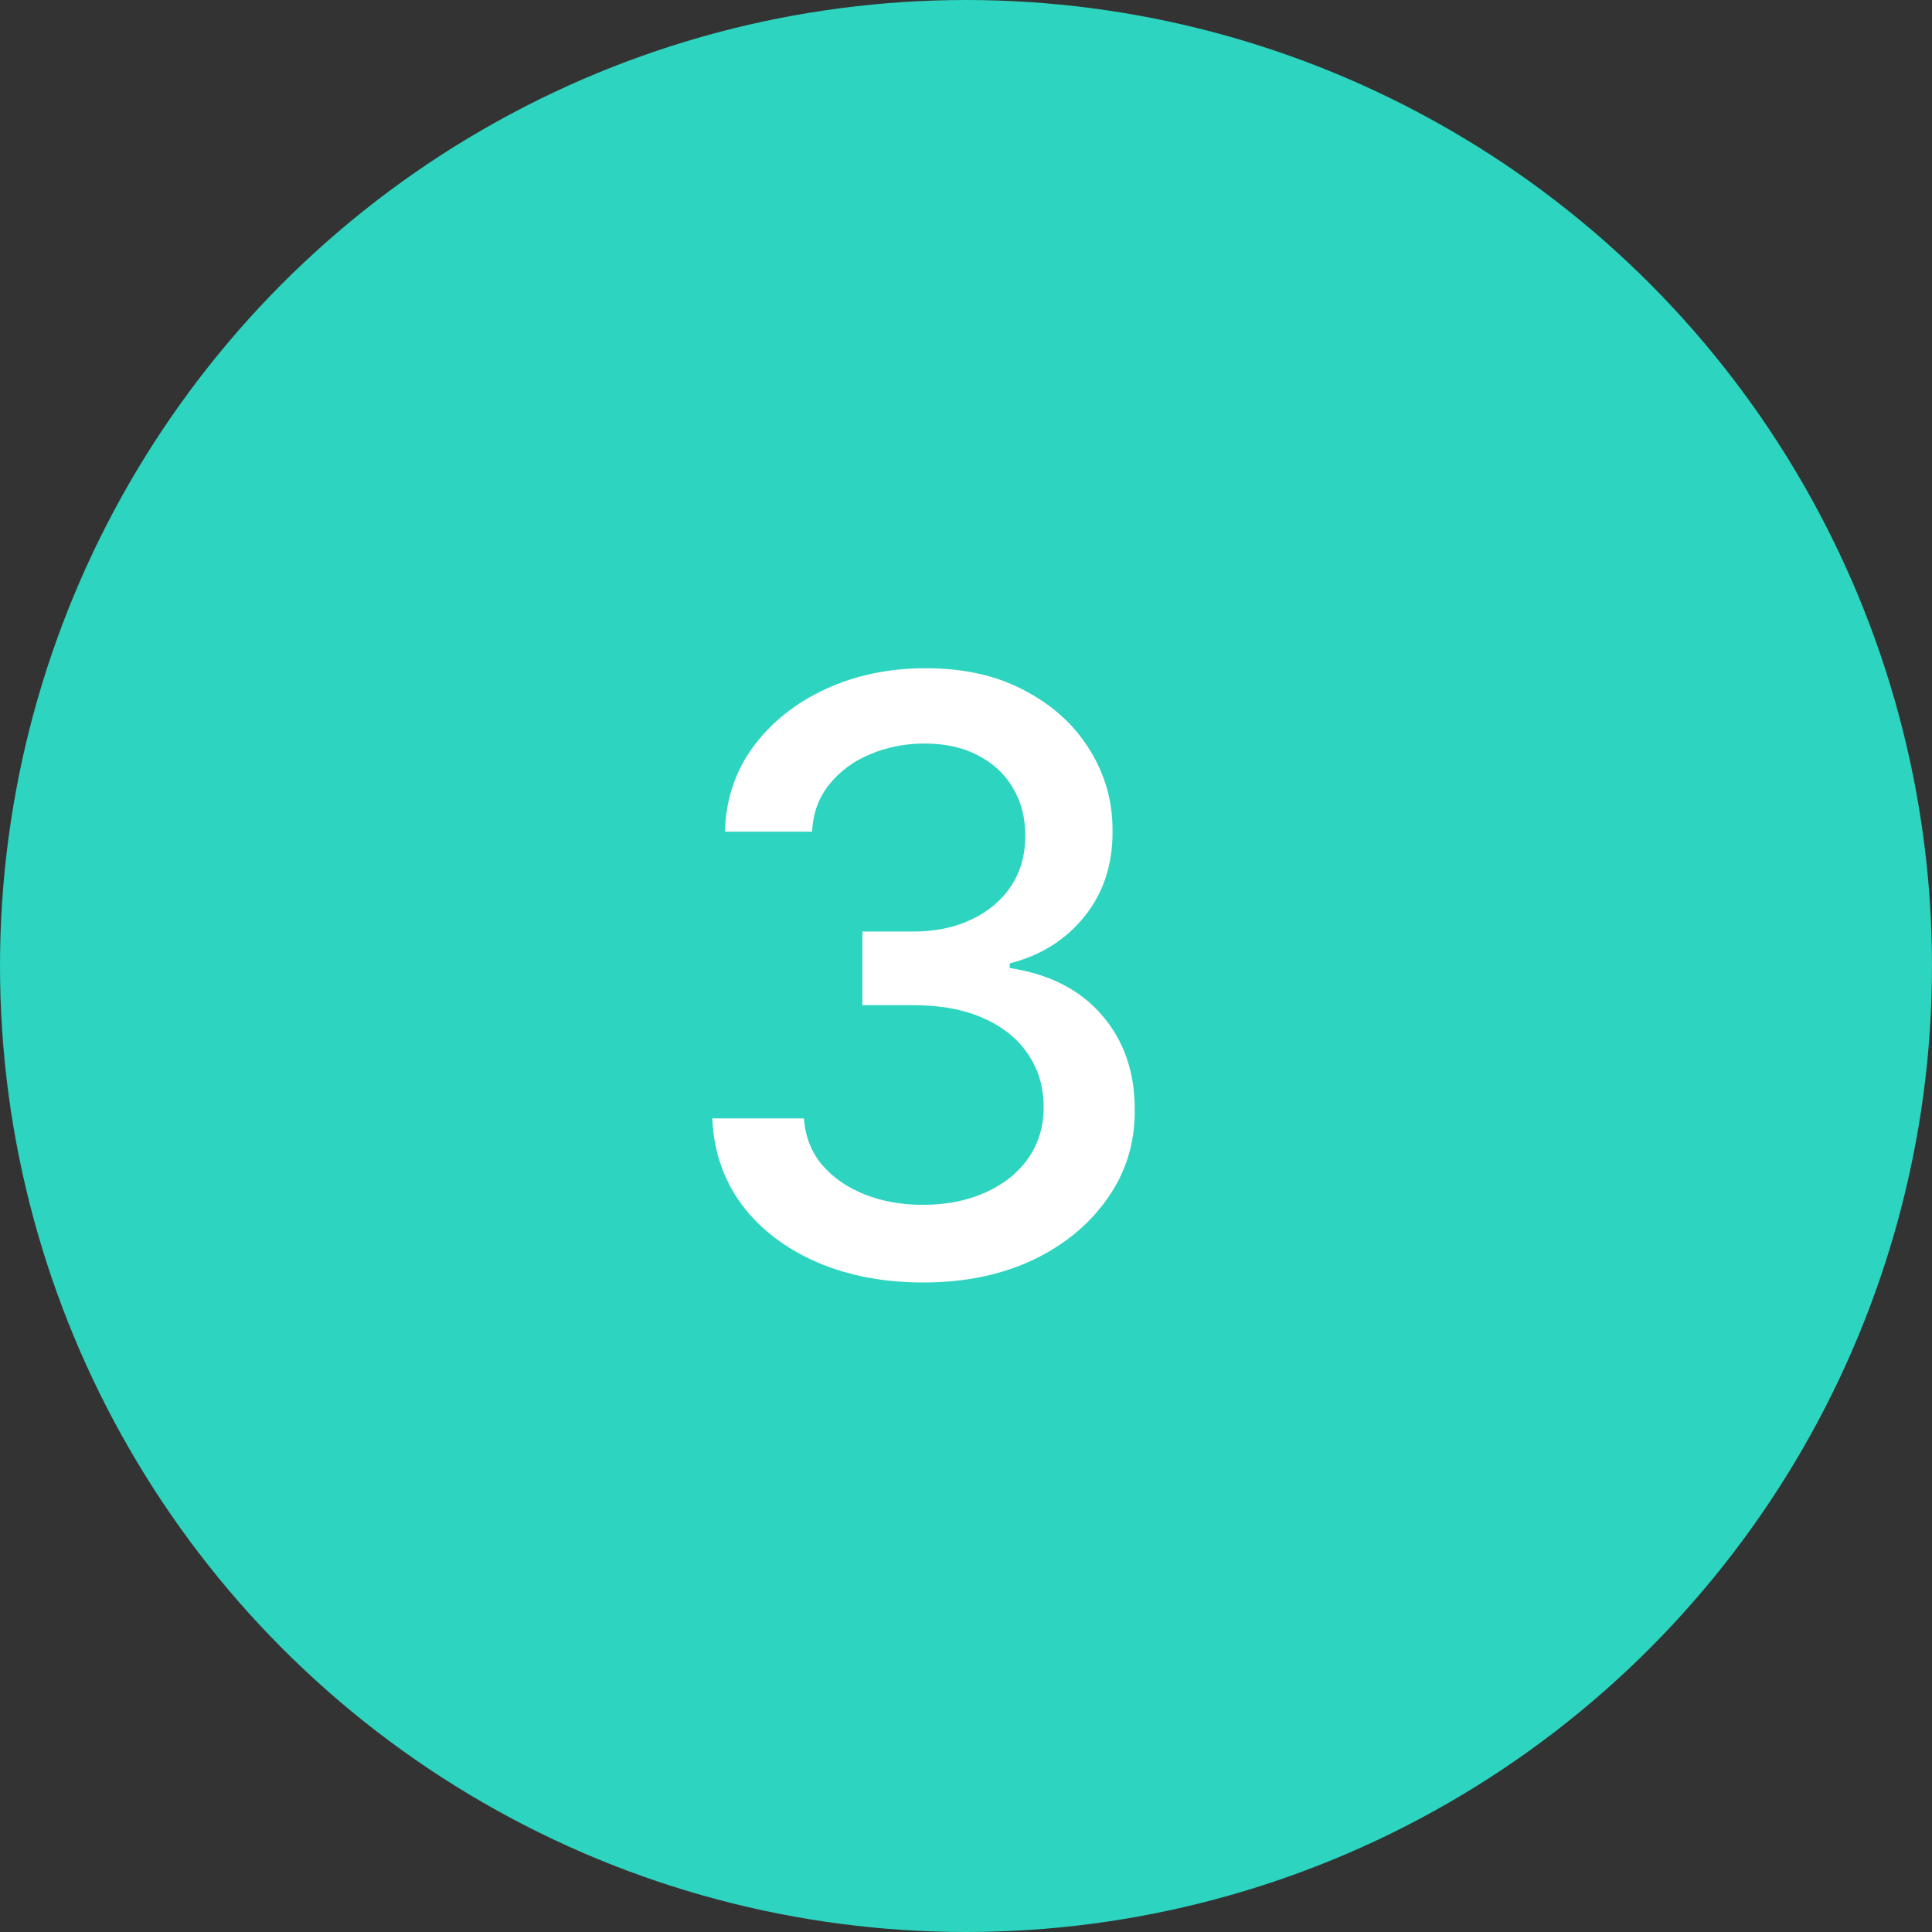
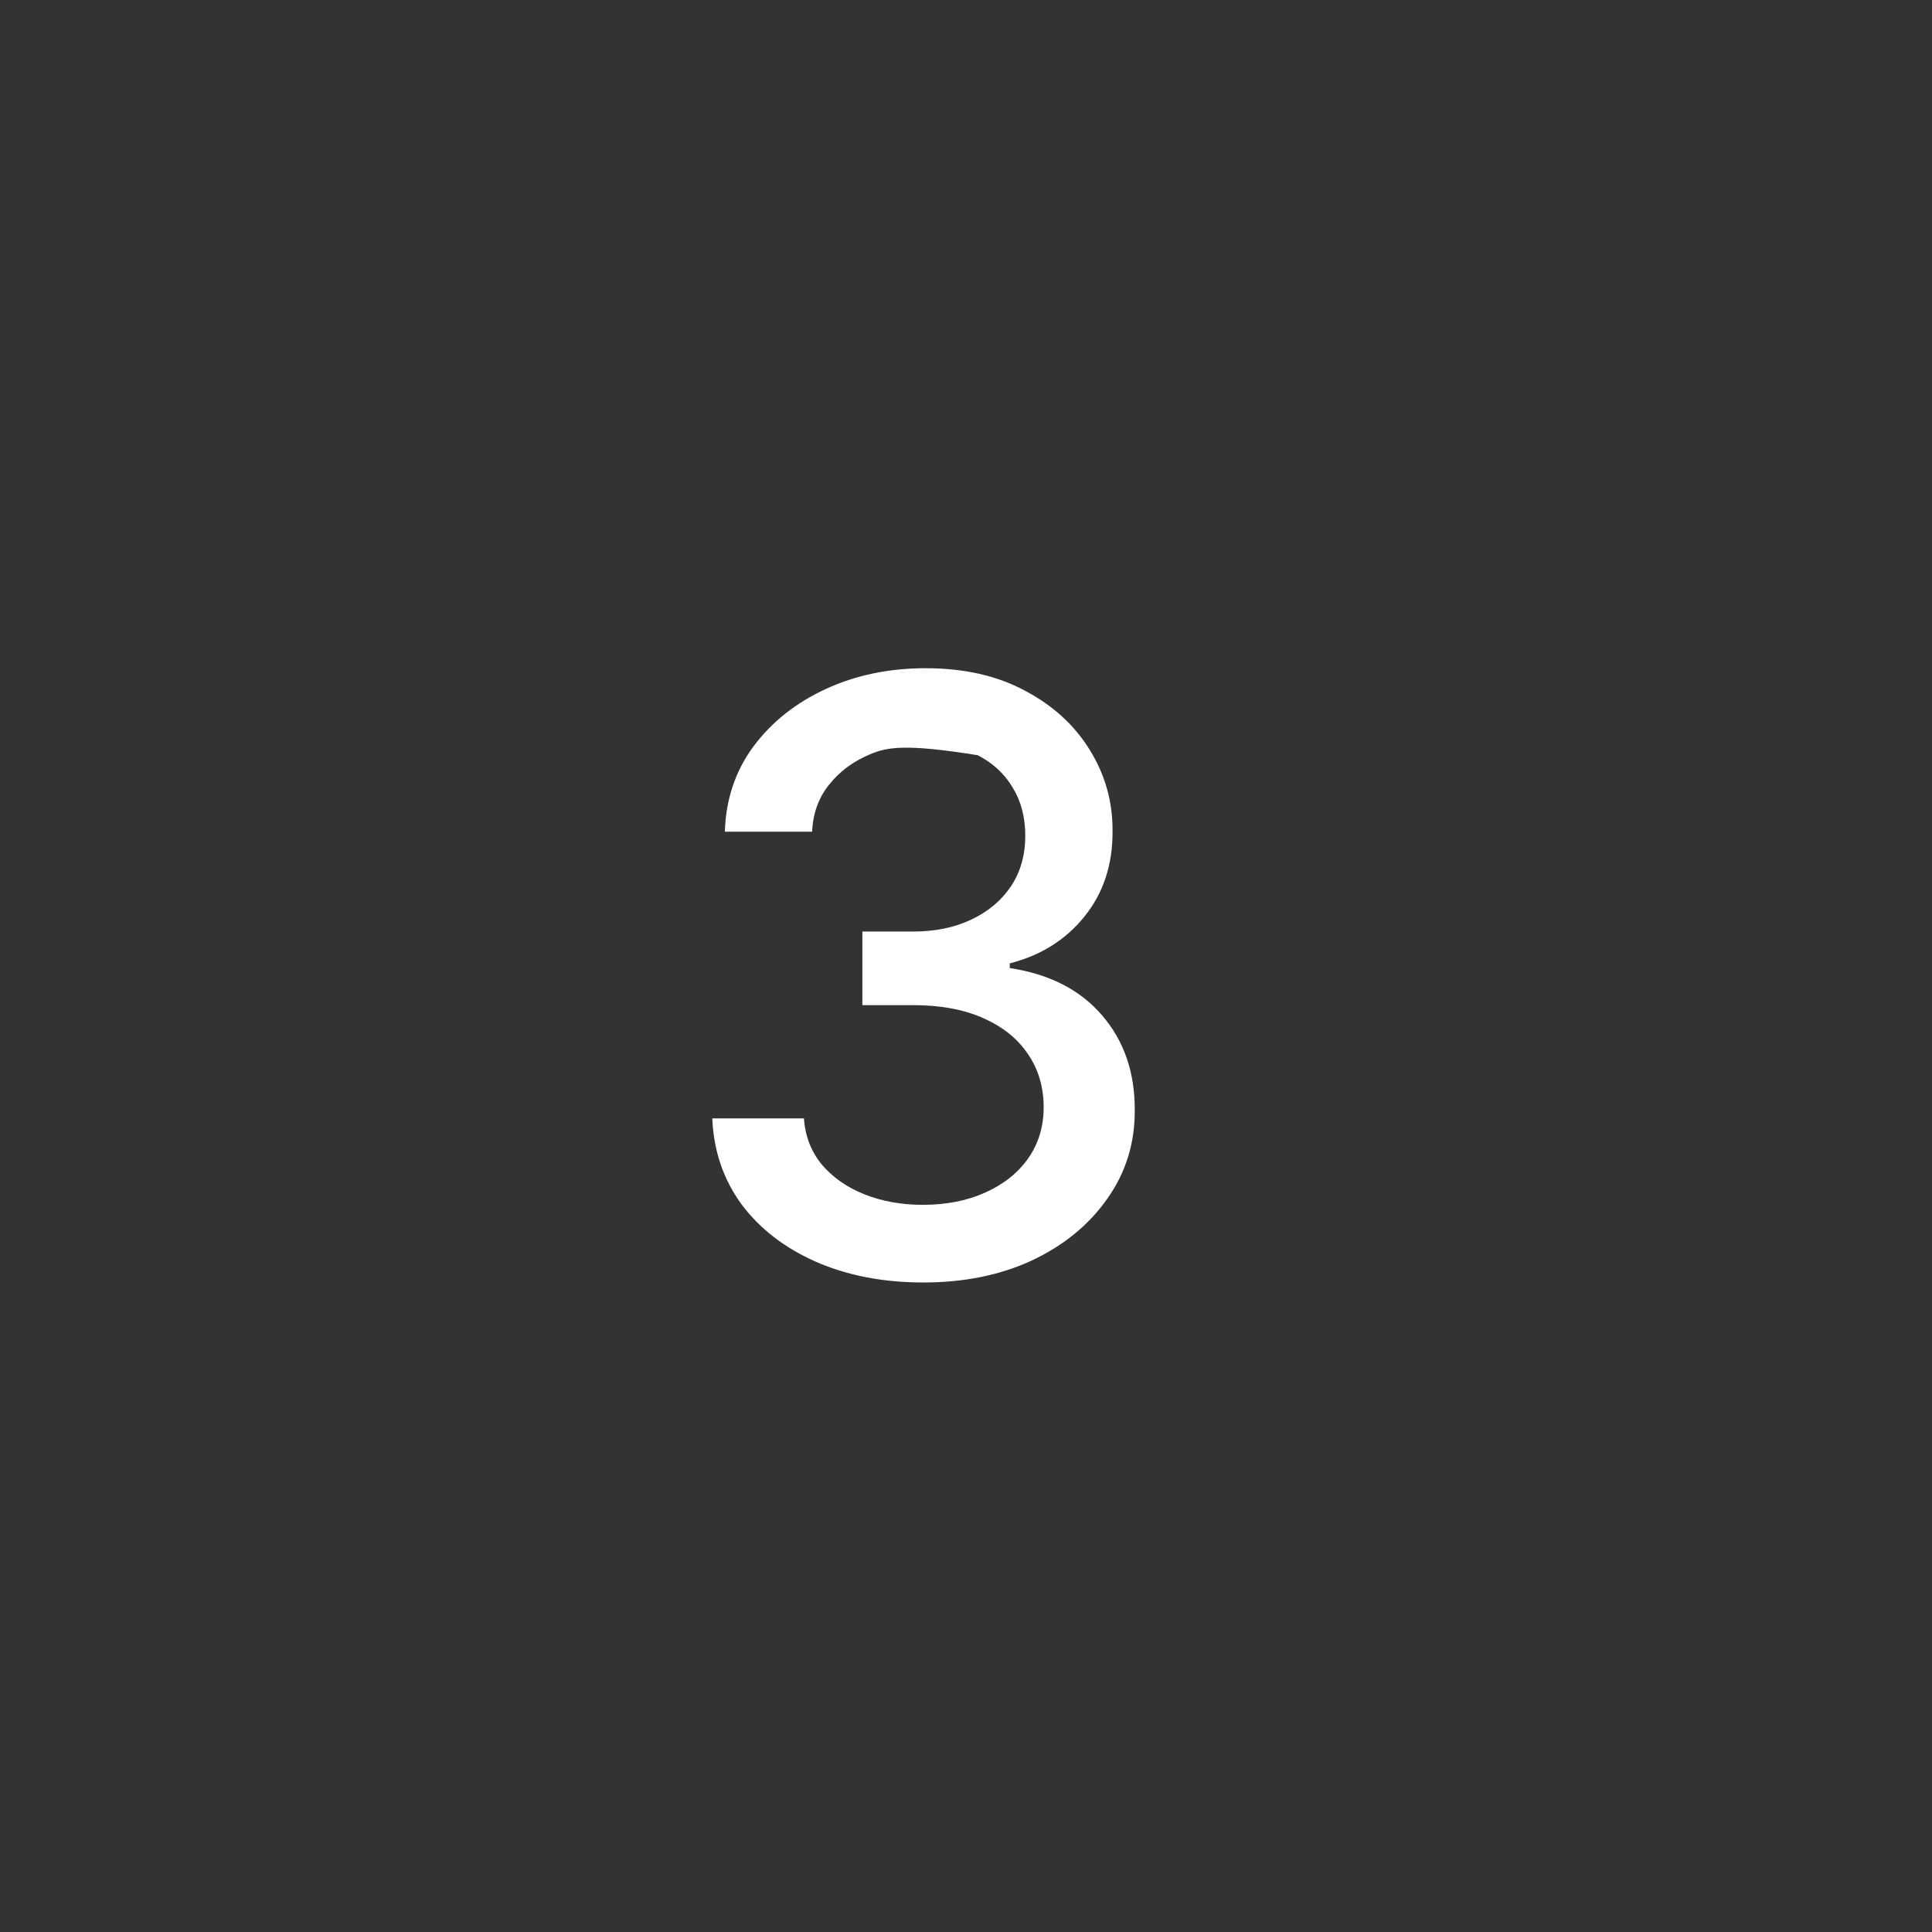
<svg xmlns="http://www.w3.org/2000/svg" width="47" height="47" viewBox="0 0 47 47" fill="none">
  <rect x="0" y="0" width="47" height="47" fill="#333333" stroke="none" />
-   <circle cx="23.5" cy="23.5" r="23.5" fill="#2DD4BF" />
-   <path d="M22.463 31.199C21.488 31.199 20.616 31.031 19.849 30.695C19.087 30.358 18.483 29.892 18.038 29.296C17.598 28.694 17.361 27.998 17.328 27.207H19.558C19.587 27.638 19.731 28.012 19.991 28.329C20.257 28.642 20.602 28.884 21.028 29.054C21.454 29.224 21.928 29.31 22.449 29.31C23.022 29.31 23.528 29.21 23.969 29.011C24.414 28.812 24.762 28.535 25.013 28.18C25.264 27.82 25.389 27.406 25.389 26.938C25.389 26.45 25.264 26.021 25.013 25.652C24.767 25.278 24.404 24.984 23.926 24.771C23.453 24.558 22.88 24.452 22.207 24.452H20.979V22.662H22.207C22.747 22.662 23.221 22.565 23.628 22.371C24.04 22.177 24.362 21.907 24.594 21.561C24.826 21.211 24.942 20.801 24.942 20.332C24.942 19.883 24.84 19.492 24.636 19.16C24.438 18.824 24.153 18.562 23.784 18.372C23.419 18.183 22.989 18.088 22.491 18.088C22.018 18.088 21.575 18.176 21.163 18.351C20.756 18.521 20.425 18.767 20.169 19.09C19.913 19.407 19.776 19.788 19.757 20.233H17.634C17.657 19.447 17.889 18.756 18.329 18.159C18.775 17.562 19.362 17.096 20.091 16.76C20.82 16.424 21.63 16.256 22.52 16.256C23.453 16.256 24.258 16.438 24.935 16.803C25.616 17.162 26.142 17.643 26.511 18.244C26.885 18.846 27.07 19.504 27.065 20.219C27.07 21.033 26.843 21.724 26.384 22.293C25.929 22.861 25.323 23.242 24.565 23.436V23.55C25.531 23.697 26.279 24.08 26.81 24.7C27.345 25.32 27.61 26.09 27.605 27.009C27.61 27.809 27.387 28.526 26.938 29.16C26.492 29.795 25.884 30.294 25.112 30.659C24.34 31.019 23.457 31.199 22.463 31.199Z" fill="white" />
+   <path d="M22.463 31.199C21.488 31.199 20.616 31.031 19.849 30.695C19.087 30.358 18.483 29.892 18.038 29.296C17.598 28.694 17.361 27.998 17.328 27.207H19.558C19.587 27.638 19.731 28.012 19.991 28.329C20.257 28.642 20.602 28.884 21.028 29.054C21.454 29.224 21.928 29.31 22.449 29.31C23.022 29.31 23.528 29.21 23.969 29.011C24.414 28.812 24.762 28.535 25.013 28.18C25.264 27.82 25.389 27.406 25.389 26.938C25.389 26.45 25.264 26.021 25.013 25.652C24.767 25.278 24.404 24.984 23.926 24.771C23.453 24.558 22.88 24.452 22.207 24.452H20.979V22.662H22.207C22.747 22.662 23.221 22.565 23.628 22.371C24.04 22.177 24.362 21.907 24.594 21.561C24.826 21.211 24.942 20.801 24.942 20.332C24.942 19.883 24.84 19.492 24.636 19.16C24.438 18.824 24.153 18.562 23.784 18.372C22.018 18.088 21.575 18.176 21.163 18.351C20.756 18.521 20.425 18.767 20.169 19.09C19.913 19.407 19.776 19.788 19.757 20.233H17.634C17.657 19.447 17.889 18.756 18.329 18.159C18.775 17.562 19.362 17.096 20.091 16.76C20.82 16.424 21.63 16.256 22.52 16.256C23.453 16.256 24.258 16.438 24.935 16.803C25.616 17.162 26.142 17.643 26.511 18.244C26.885 18.846 27.07 19.504 27.065 20.219C27.07 21.033 26.843 21.724 26.384 22.293C25.929 22.861 25.323 23.242 24.565 23.436V23.55C25.531 23.697 26.279 24.08 26.81 24.7C27.345 25.32 27.61 26.09 27.605 27.009C27.61 27.809 27.387 28.526 26.938 29.16C26.492 29.795 25.884 30.294 25.112 30.659C24.34 31.019 23.457 31.199 22.463 31.199Z" fill="white" />
</svg>